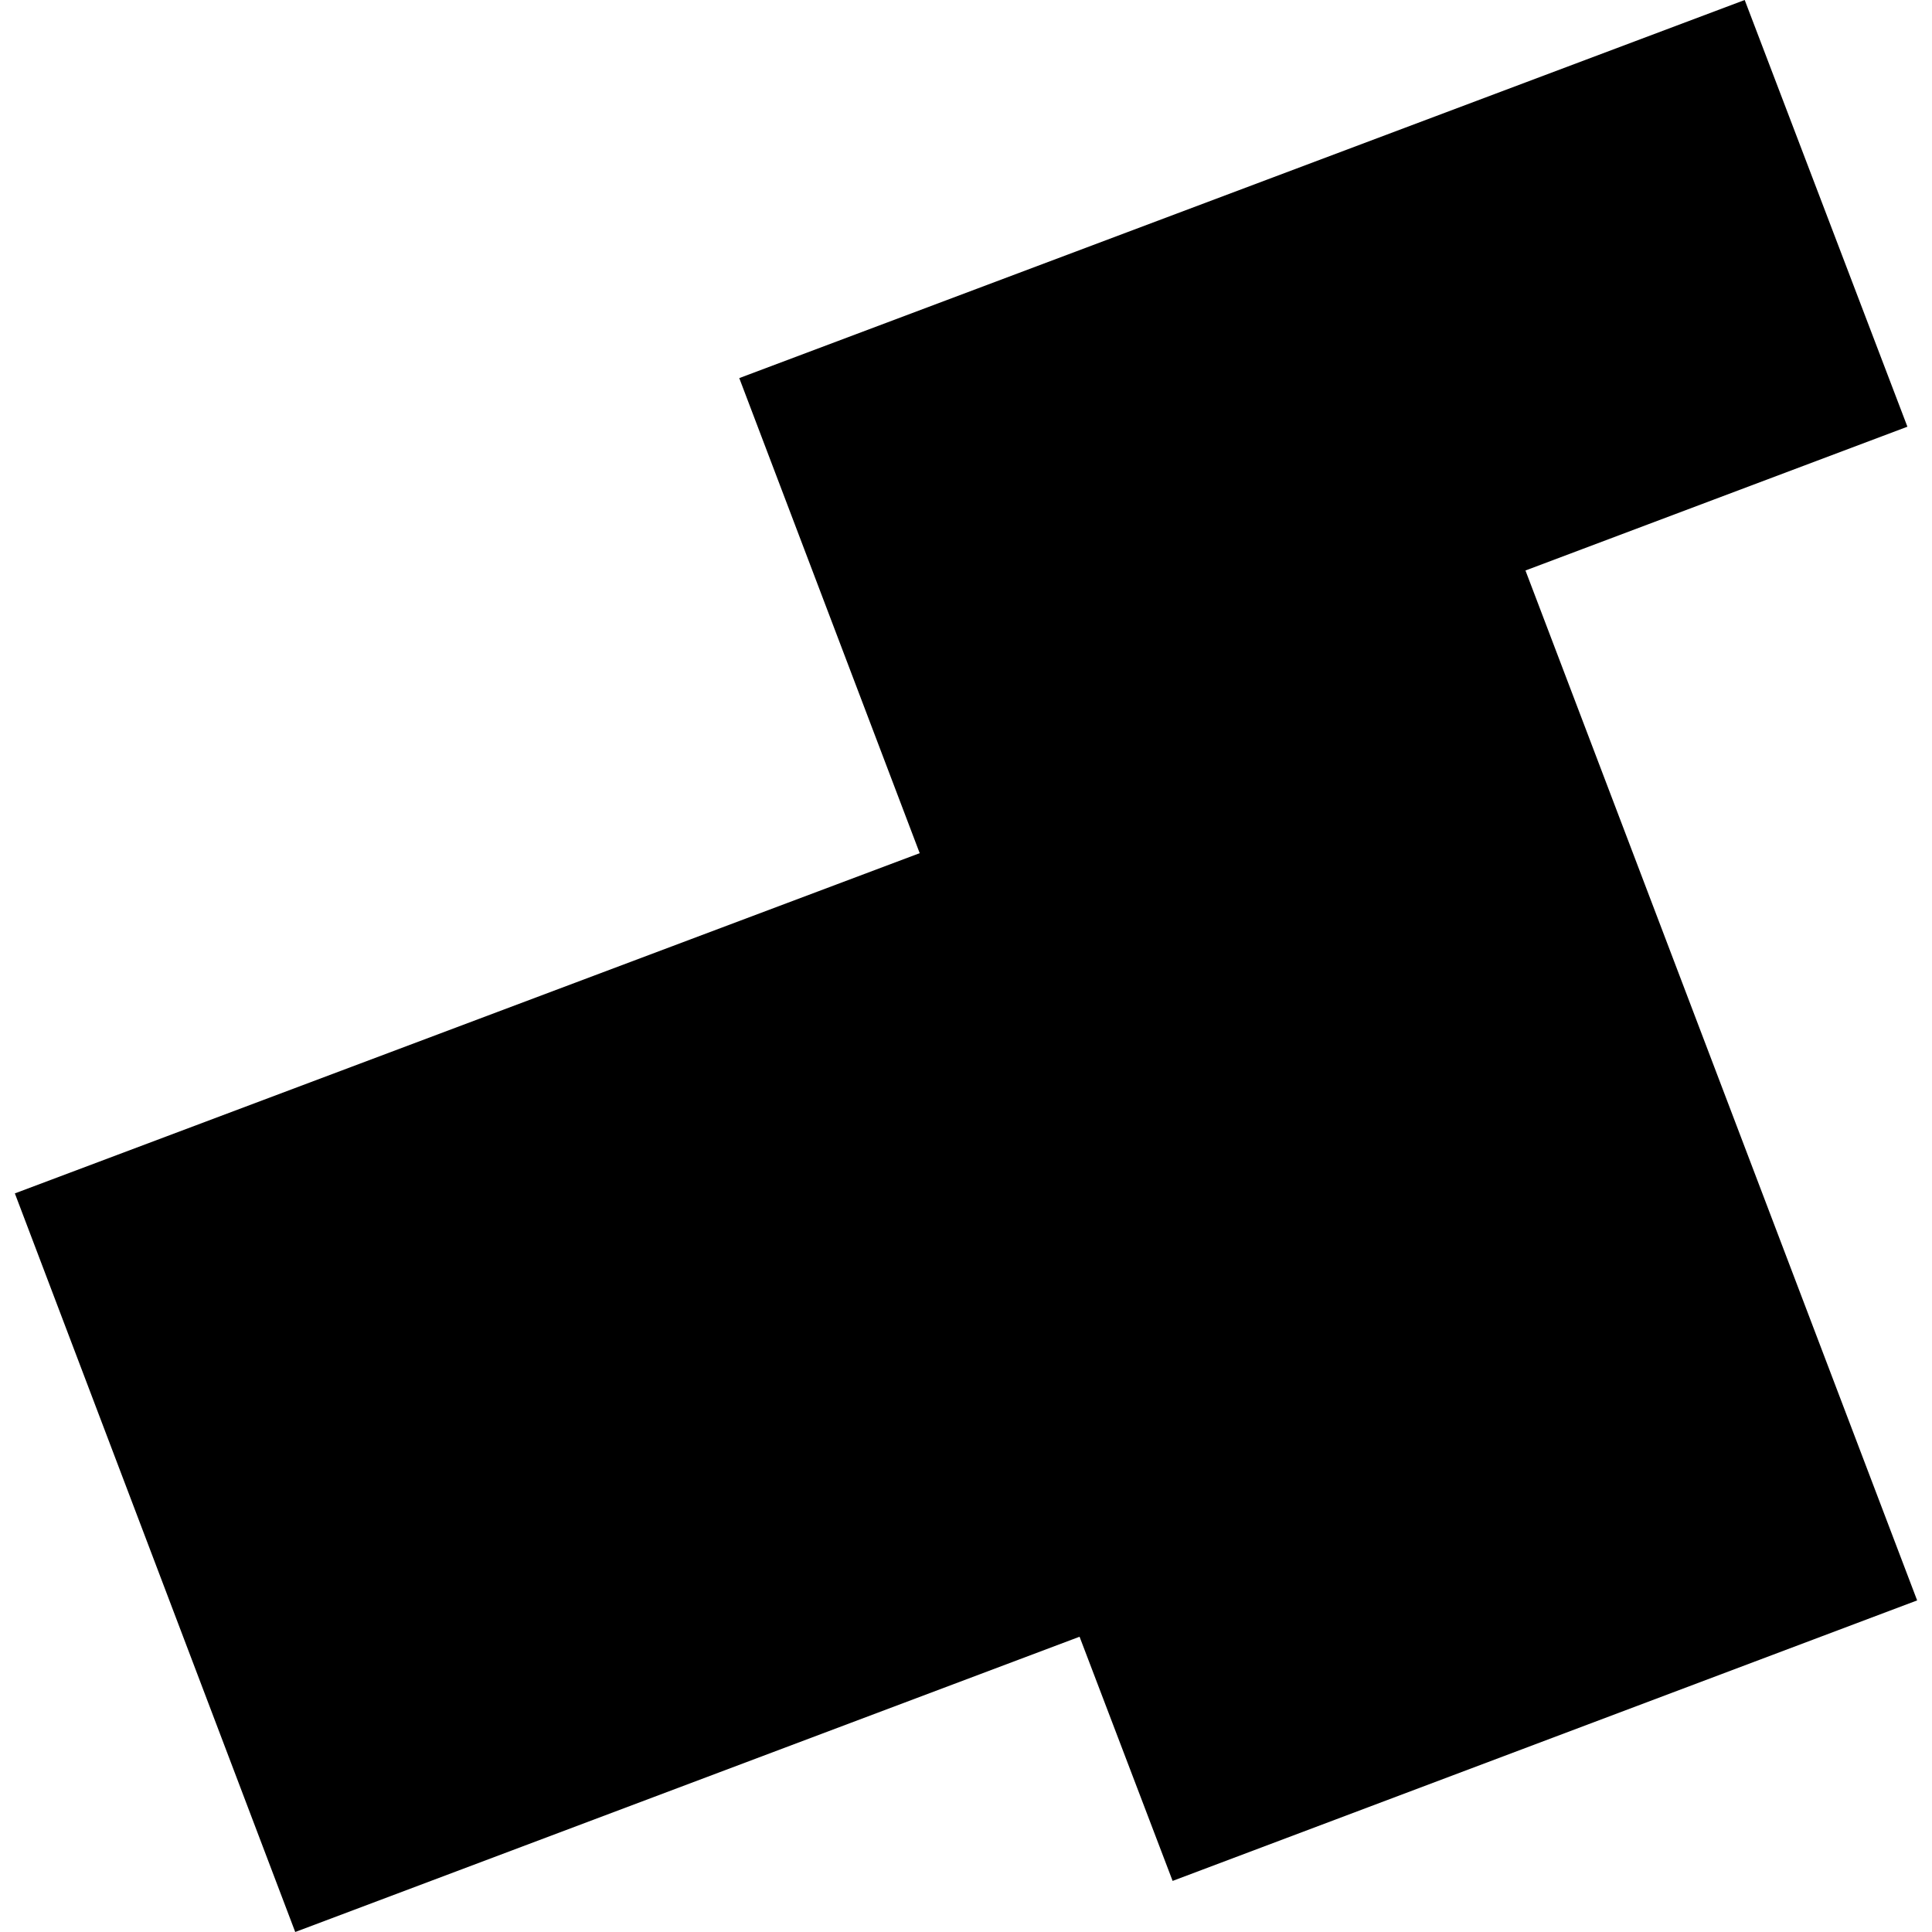
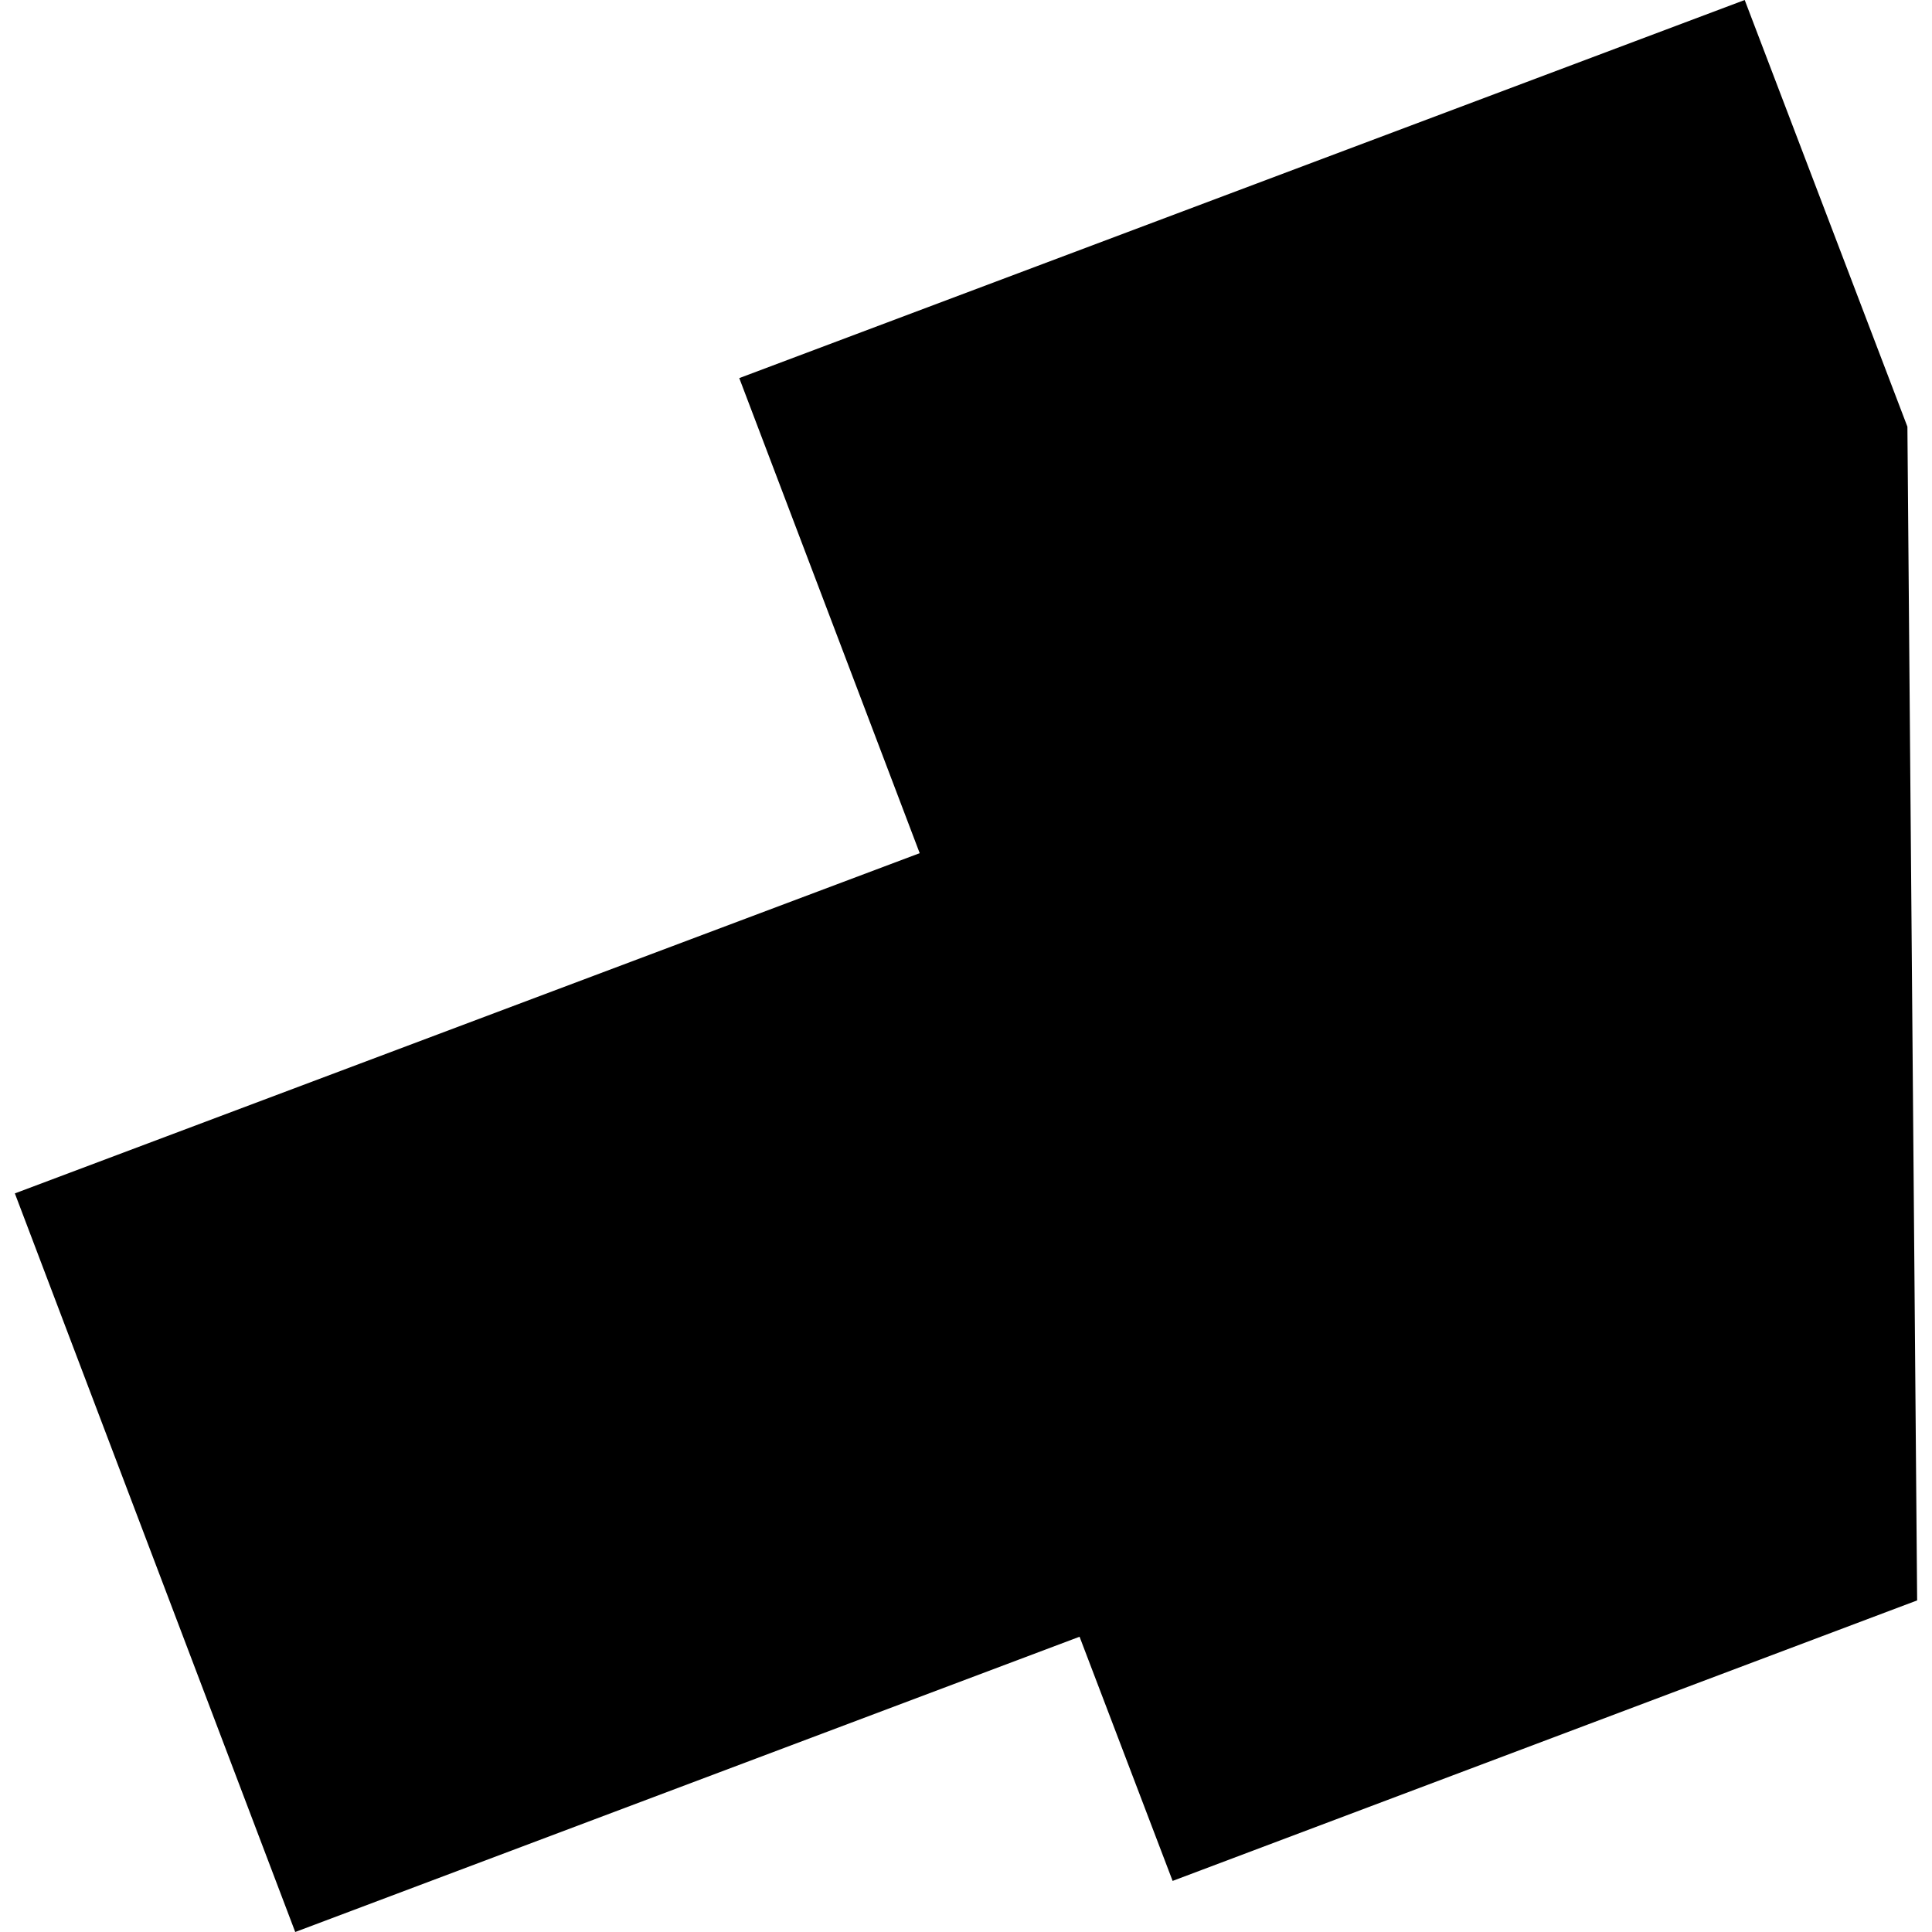
<svg xmlns="http://www.w3.org/2000/svg" height="288pt" version="1.1" viewBox="0 0 288 288" width="288pt">
  <defs>
    <style type="text/css">
*{stroke-linecap:butt;stroke-linejoin:round;}
  </style>
  </defs>
  <g id="figure_1">
    <g id="patch_1">
-       <path d="M 0 288  L 288 288  L 288 0  L 0 0  z " style="fill:none;opacity:0;" />
-     </g>
+       </g>
    <g id="axes_1">
      <g id="PatchCollection_1">
-         <path clip-path="url(#p75206f527c)" d="M 2.215 177.898  L 44.009 288  L 160.929 243.984  L 174.8 280.384  L 285.785 238.57  L 227.398 85.042  L 284.334 63.608  L 260.08 0  L 110.201 56.363  L 137.098 127.181  L 2.215 177.898  " />
+         <path clip-path="url(#p75206f527c)" d="M 2.215 177.898  L 44.009 288  L 160.929 243.984  L 174.8 280.384  L 285.785 238.57  L 284.334 63.608  L 260.08 0  L 110.201 56.363  L 137.098 127.181  L 2.215 177.898  " />
      </g>
    </g>
  </g>
  <defs>
    <clipPath id="p75206f527c">
      <rect height="288" width="283.57" x="2.215" y="0" />
    </clipPath>
  </defs>
</svg>